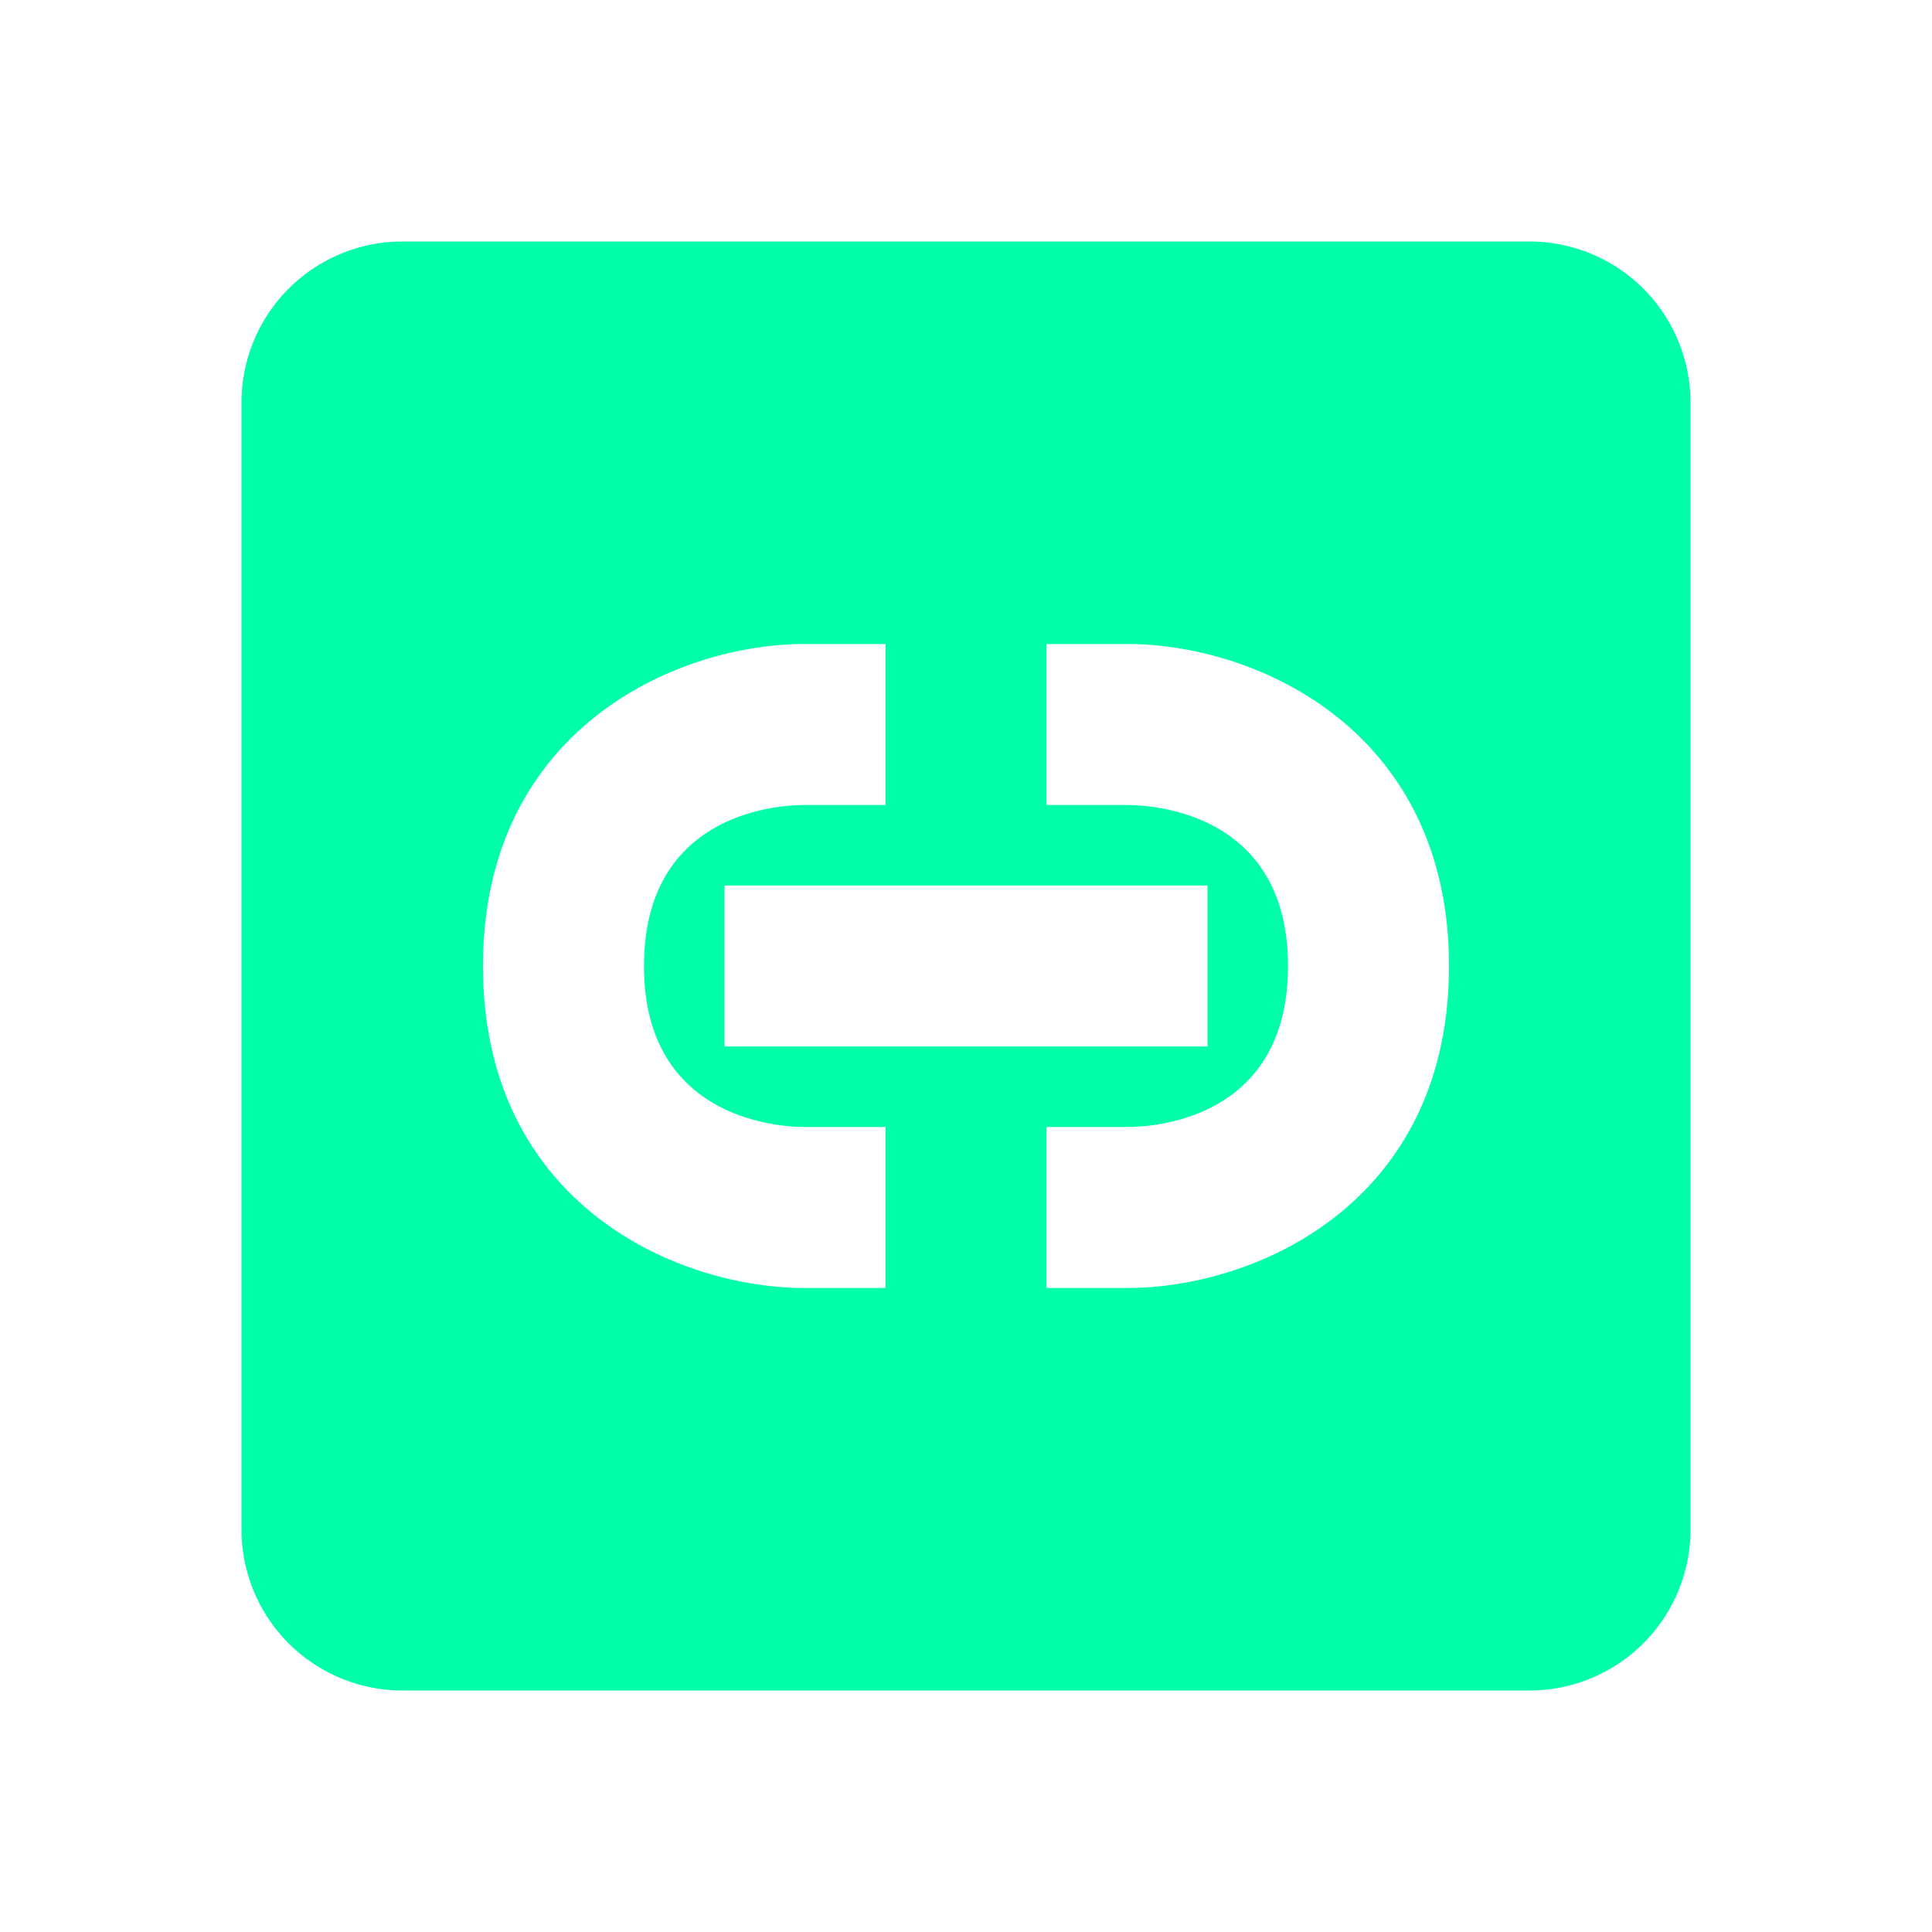
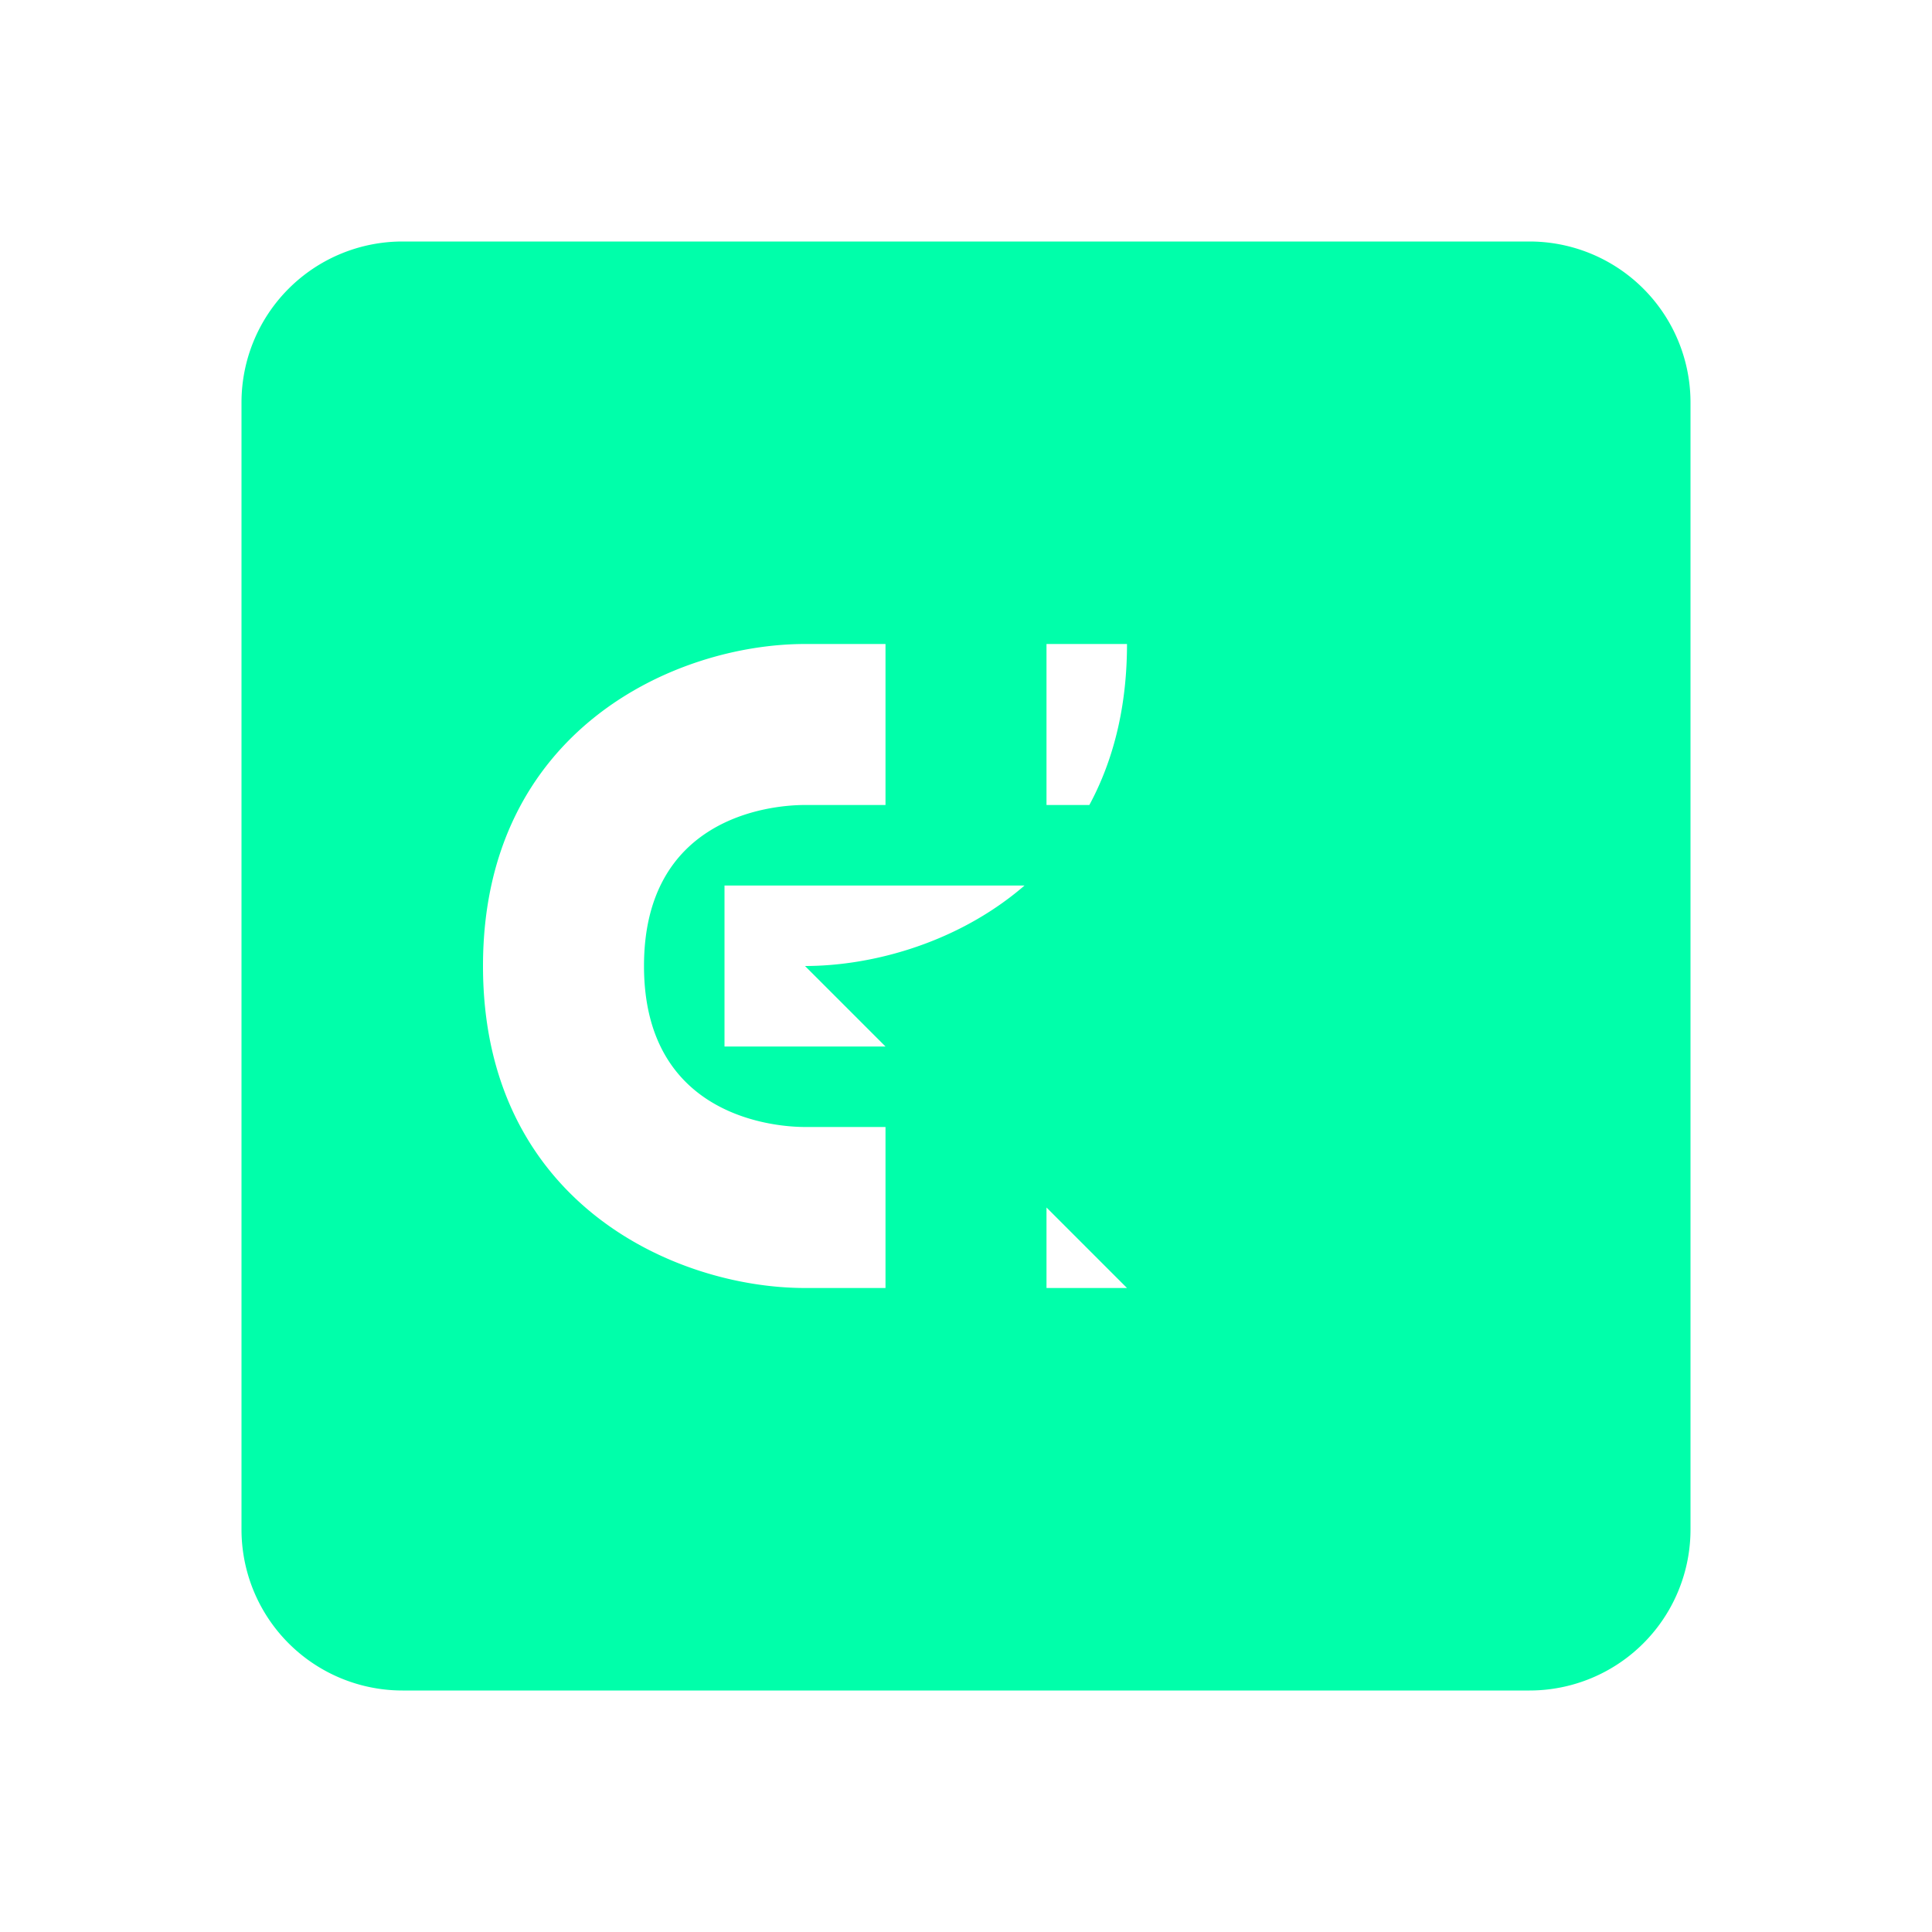
<svg xmlns="http://www.w3.org/2000/svg" width="24" height="24" viewBox="0 0 24 24">
-   <path fill="#0fa" d="M19 3H5a2 2 0 0 0-2 2v14a2 2 0 0 0 2 2h14a2 2 0 0 0 2-2V5a2 2 0 0 0-2-2m-8 13h-1c-1.61 0-4-1.06-4-4c0-2.93 2.39-4 4-4h1v2h-1c-.46 0-2 .17-2 2c0 1.9 1.67 2 2 2h1zm4-5v2H9v-2zm-1 5h-1v-2h1c.46 0 2-.17 2-2c0-1.9-1.67-2-2-2h-1V8h1c1.61 0 4 1.07 4 4c0 2.94-2.39 4-4 4" />
+   <path fill="#0fa" d="M19 3H5a2 2 0 0 0-2 2v14a2 2 0 0 0 2 2h14a2 2 0 0 0 2-2V5a2 2 0 0 0-2-2m-8 13h-1c-1.61 0-4-1.06-4-4c0-2.93 2.39-4 4-4h1v2h-1c-.46 0-2 .17-2 2c0 1.9 1.67 2 2 2h1zm4-5v2H9v-2zm-1 5h-1v-2h1c.46 0 2-.17 2-2c0-1.9-1.67-2-2-2h-1V8h1c0 2.94-2.39 4-4 4" />
</svg>